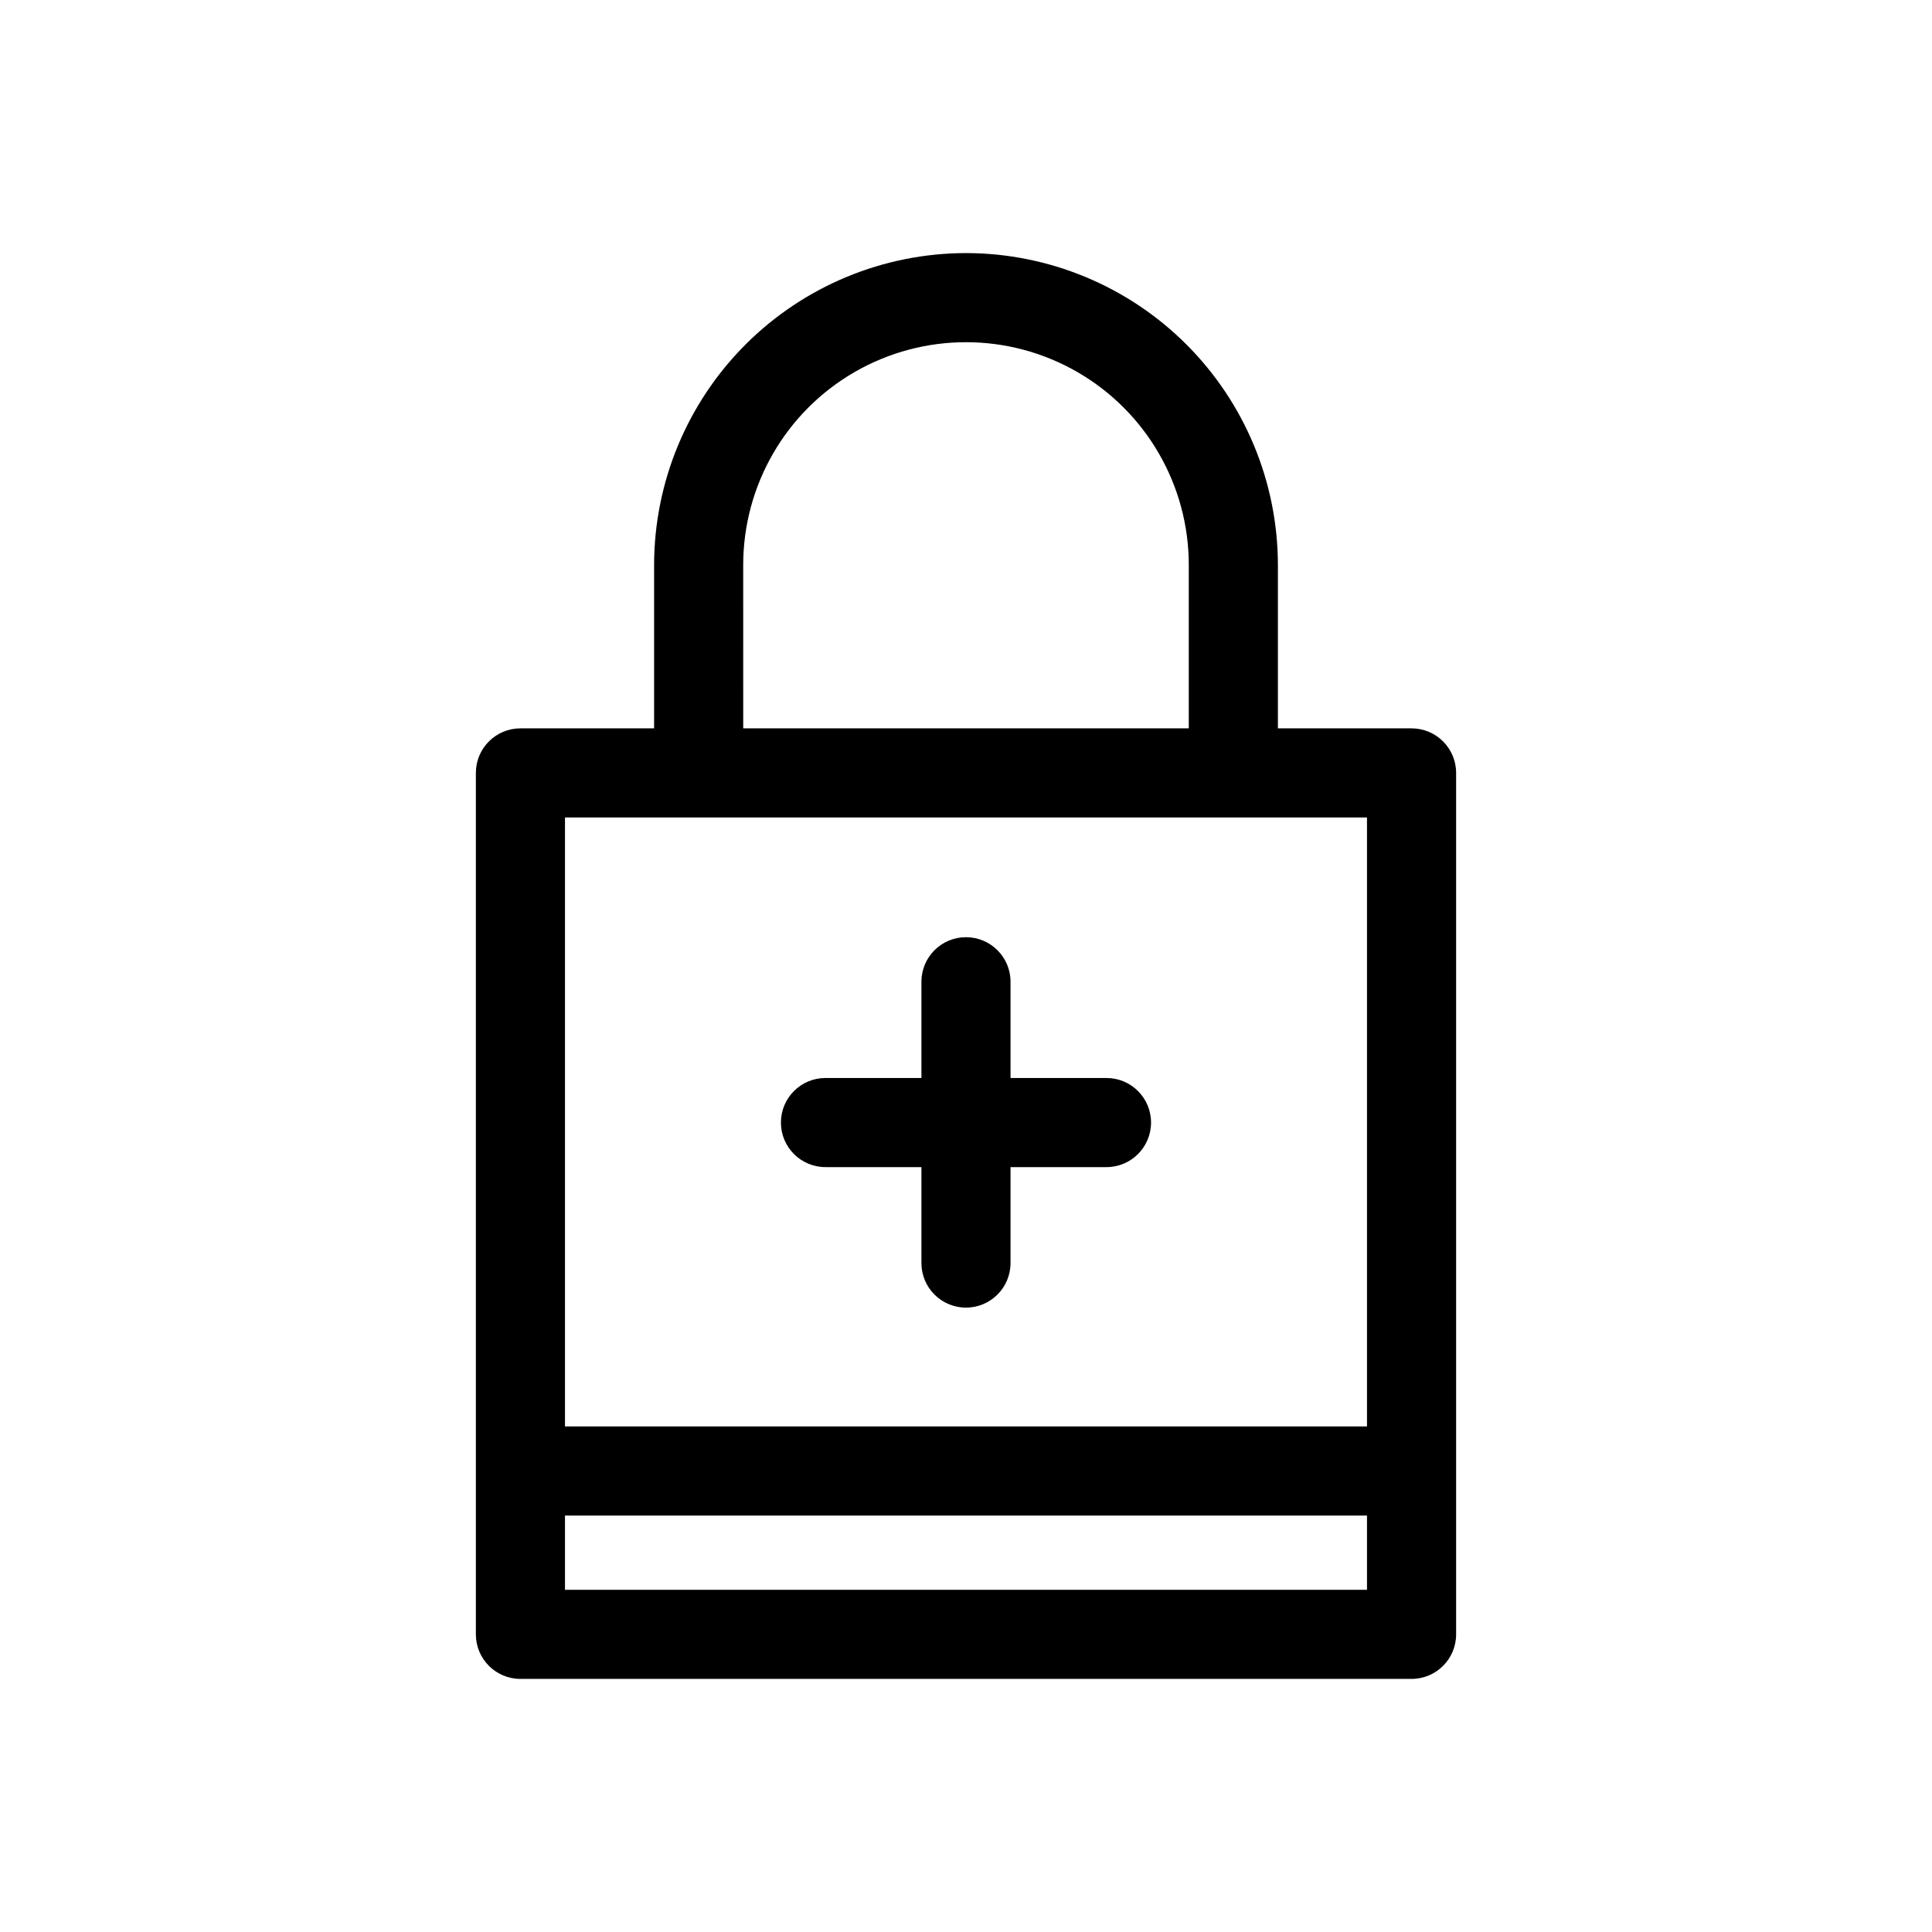
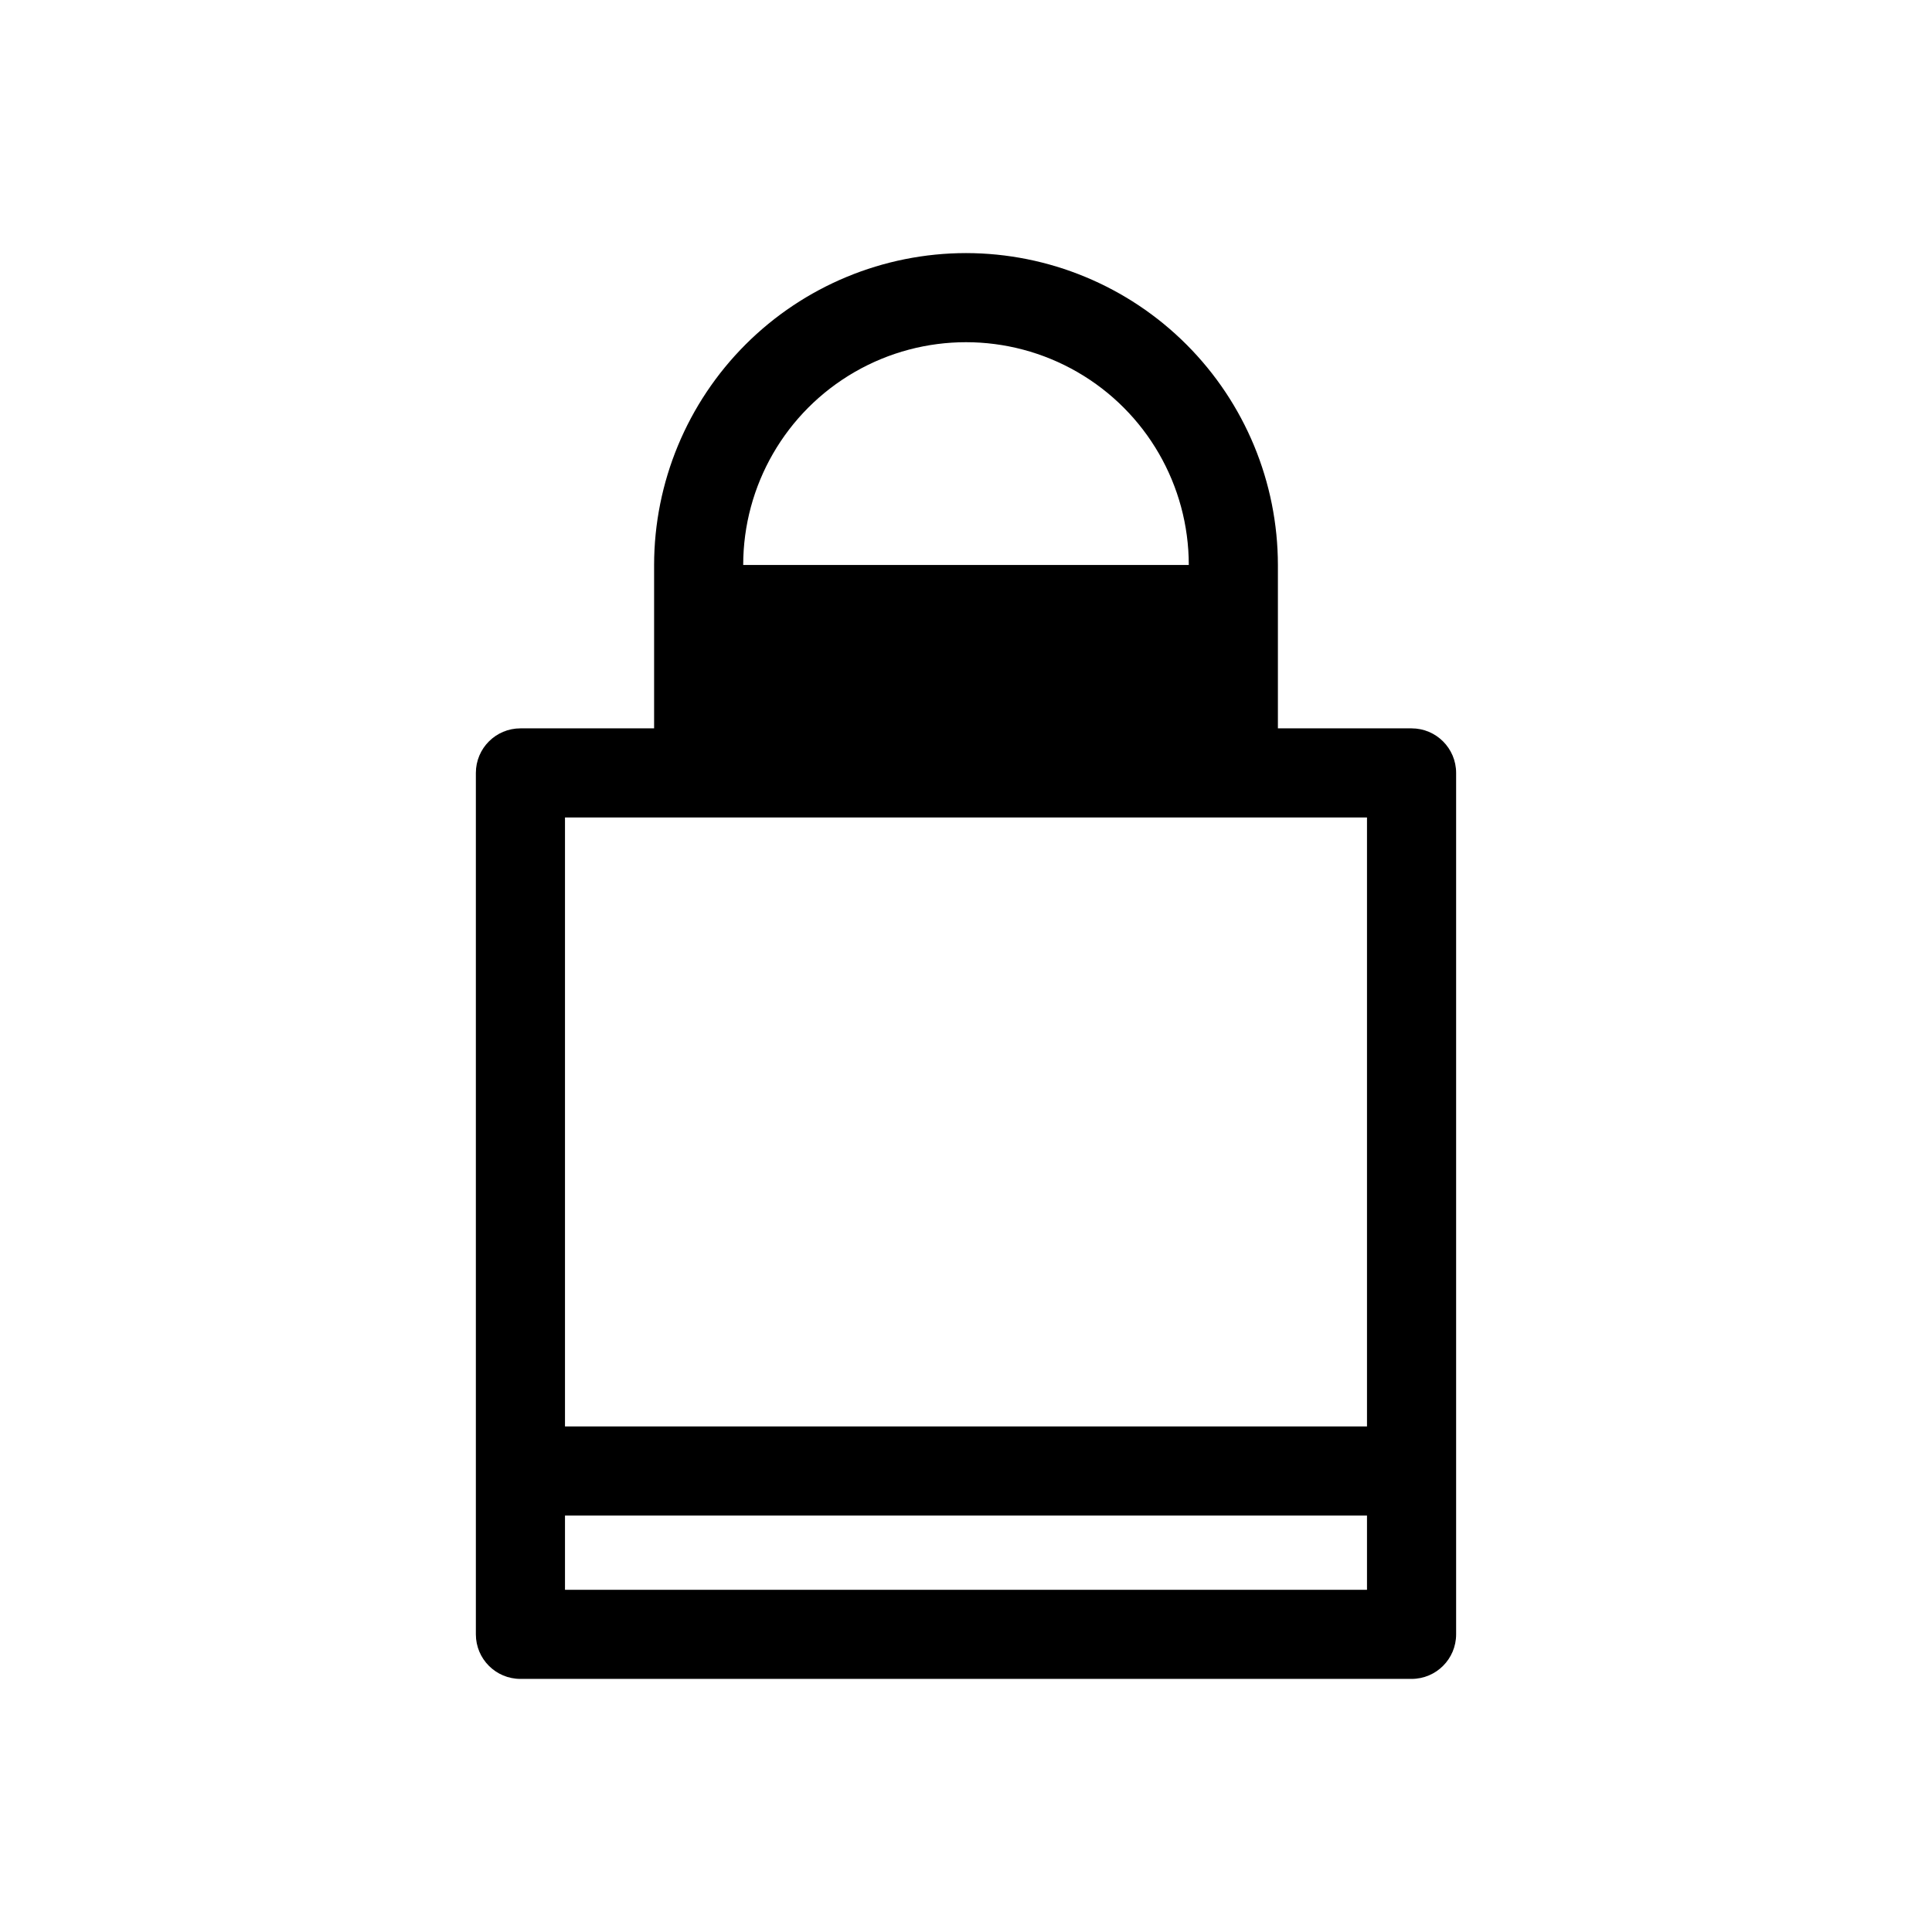
<svg xmlns="http://www.w3.org/2000/svg" fill="#000000" width="800px" height="800px" version="1.1" viewBox="144 144 512 512">
  <g>
-     <path d="m400 211.07c-21.918 0.02-42.93 8.734-58.426 24.23-15.496 15.5-24.211 36.512-24.23 58.426v43.297h-35.426c-6.519 0-11.809 5.285-11.809 11.809v228.29-0.004c0 6.523 5.289 11.809 11.809 11.809h236.16c6.523 0 11.809-5.285 11.809-11.809v-228.29 0.004c0-6.523-5.285-11.809-11.809-11.809h-35.422v-43.297c-0.023-21.914-8.738-42.926-24.234-58.426-15.496-15.496-36.508-24.211-58.422-24.23zm-59.043 82.656c0-21.094 11.254-40.586 29.52-51.129 18.27-10.547 40.773-10.547 59.043 0 18.266 10.543 29.52 30.035 29.52 51.129v43.297h-118.08zm-47.23 271.59v-19.68h212.54v19.68zm212.54-43.297h-212.54v-161.38h212.54z" />
-     <path d="m437.23 429.68h-25.43v-25.504c0-6.523-5.285-11.809-11.805-11.809-6.523 0-11.809 5.285-11.809 11.809v25.504h-25.426c-6.523 0-11.809 5.285-11.809 11.809 0 6.519 5.285 11.809 11.809 11.809h25.426v25.426c0 6.519 5.285 11.809 11.809 11.809 6.519 0 11.805-5.289 11.805-11.809v-25.426h25.43c6.519 0 11.809-5.289 11.809-11.809 0-6.523-5.289-11.809-11.809-11.809z" />
+     <path d="m400 211.07c-21.918 0.02-42.93 8.734-58.426 24.23-15.496 15.5-24.211 36.512-24.23 58.426v43.297h-35.426c-6.519 0-11.809 5.285-11.809 11.809v228.29-0.004c0 6.523 5.289 11.809 11.809 11.809h236.16c6.523 0 11.809-5.285 11.809-11.809v-228.29 0.004c0-6.523-5.285-11.809-11.809-11.809h-35.422v-43.297c-0.023-21.914-8.738-42.926-24.234-58.426-15.496-15.496-36.508-24.211-58.422-24.23zm-59.043 82.656c0-21.094 11.254-40.586 29.52-51.129 18.27-10.547 40.773-10.547 59.043 0 18.266 10.543 29.52 30.035 29.52 51.129h-118.08zm-47.23 271.59v-19.68h212.54v19.68zm212.54-43.297h-212.54v-161.38h212.54z" />
  </g>
</svg>